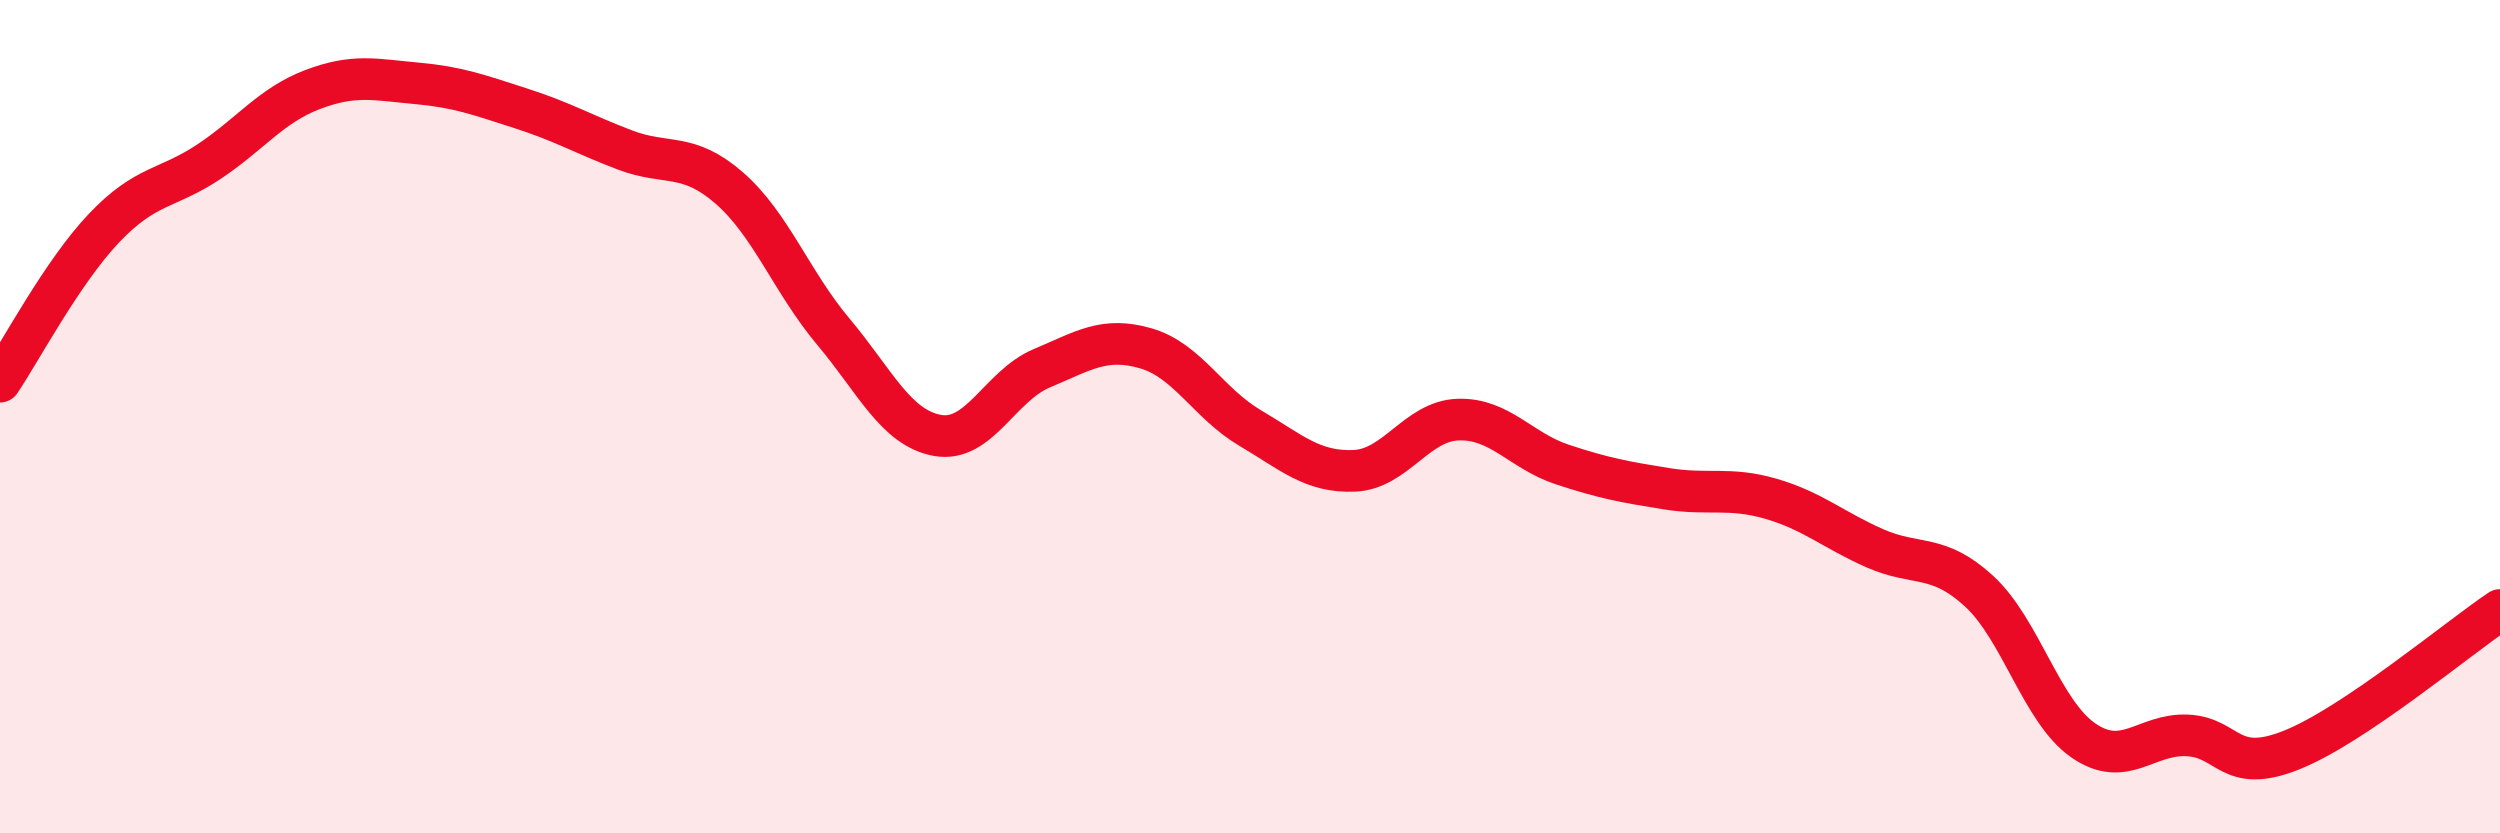
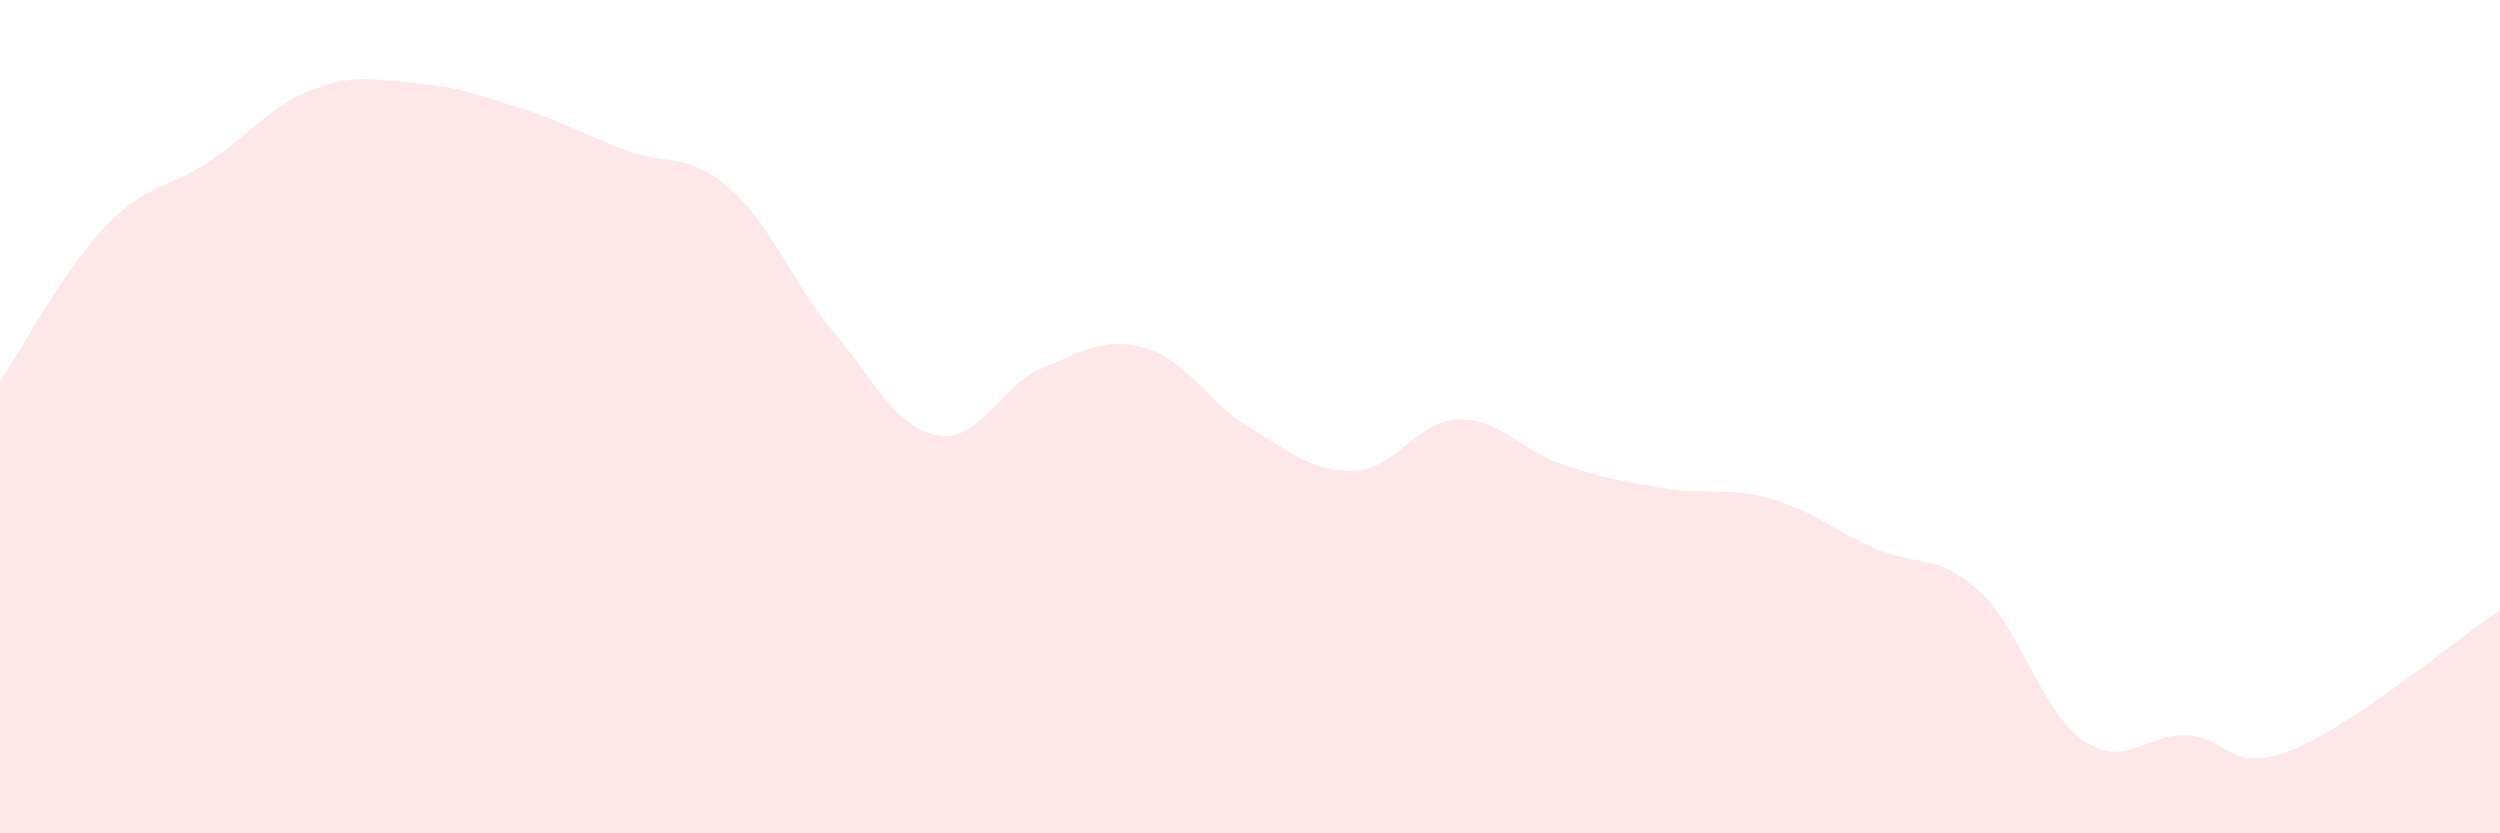
<svg xmlns="http://www.w3.org/2000/svg" width="60" height="20" viewBox="0 0 60 20">
  <path d="M 0,9.16 C 0.5,8.42 1.5,6.52 2.5,5.47 C 3.5,4.42 4,4.55 5,3.89 C 6,3.23 6.5,2.53 7.5,2.15 C 8.5,1.77 9,1.91 10,2 C 11,2.09 11.5,2.28 12.5,2.6 C 13.5,2.92 14,3.22 15,3.6 C 16,3.98 16.5,3.64 17.5,4.51 C 18.5,5.38 19,6.77 20,7.96 C 21,9.15 21.5,10.27 22.5,10.45 C 23.5,10.63 24,9.26 25,8.84 C 26,8.42 26.5,8.07 27.5,8.36 C 28.5,8.65 29,9.68 30,10.27 C 31,10.86 31.5,11.34 32.5,11.3 C 33.5,11.26 34,10.1 35,10.07 C 36,10.04 36.5,10.82 37.5,11.15 C 38.5,11.48 39,11.57 40,11.73 C 41,11.89 41.5,11.68 42.5,11.97 C 43.5,12.26 44,12.72 45,13.16 C 46,13.6 46.5,13.27 47.5,14.19 C 48.5,15.11 49,17.08 50,17.77 C 51,18.46 51.5,17.6 52.5,17.65 C 53.5,17.7 53.5,18.6 55,18 C 56.5,17.4 59,15.31 60,14.64L60 20L0 20Z" fill="#EB0A25" opacity="0.1" stroke-linecap="round" stroke-linejoin="round" />
-   <path d="M 0,9.16 C 0.5,8.42 1.5,6.52 2.5,5.47 C 3.5,4.42 4,4.55 5,3.89 C 6,3.23 6.5,2.53 7.5,2.15 C 8.5,1.77 9,1.91 10,2 C 11,2.09 11.5,2.28 12.5,2.6 C 13.5,2.92 14,3.22 15,3.6 C 16,3.98 16.5,3.64 17.5,4.51 C 18.5,5.38 19,6.77 20,7.96 C 21,9.15 21.5,10.27 22.5,10.45 C 23.5,10.63 24,9.26 25,8.84 C 26,8.42 26.5,8.07 27.5,8.36 C 28.5,8.65 29,9.68 30,10.27 C 31,10.86 31.5,11.34 32.5,11.3 C 33.5,11.26 34,10.1 35,10.07 C 36,10.04 36.5,10.82 37.5,11.15 C 38.5,11.48 39,11.57 40,11.73 C 41,11.89 41.5,11.68 42.5,11.97 C 43.5,12.26 44,12.72 45,13.16 C 46,13.6 46.5,13.27 47.5,14.19 C 48.5,15.11 49,17.08 50,17.77 C 51,18.46 51.5,17.6 52.5,17.65 C 53.5,17.7 53.5,18.6 55,18 C 56.5,17.4 59,15.31 60,14.64" stroke="#EB0A25" stroke-width="1" fill="none" stroke-linecap="round" stroke-linejoin="round" />
</svg>